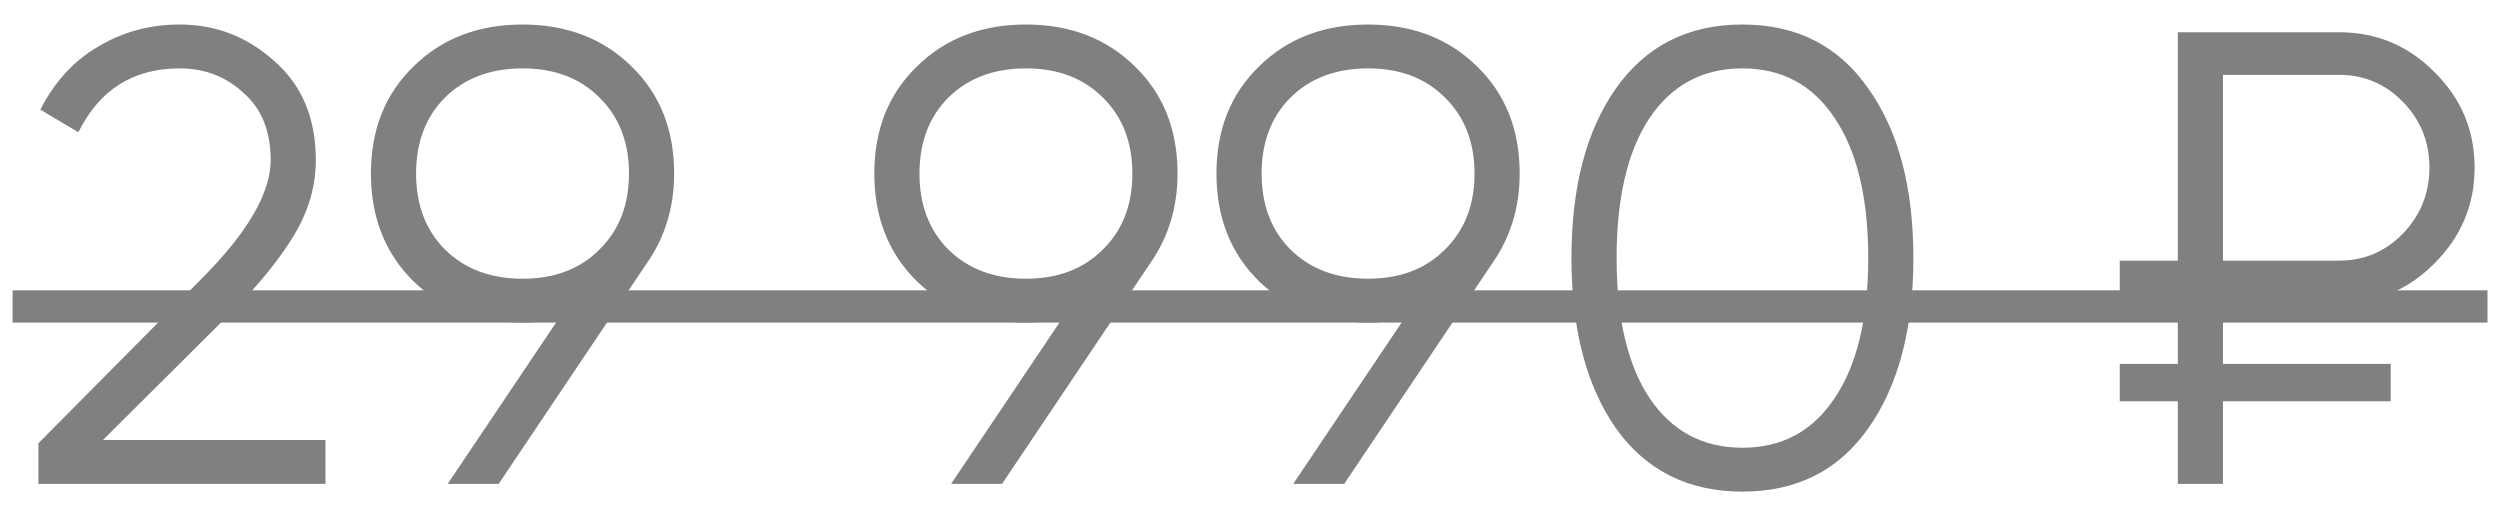
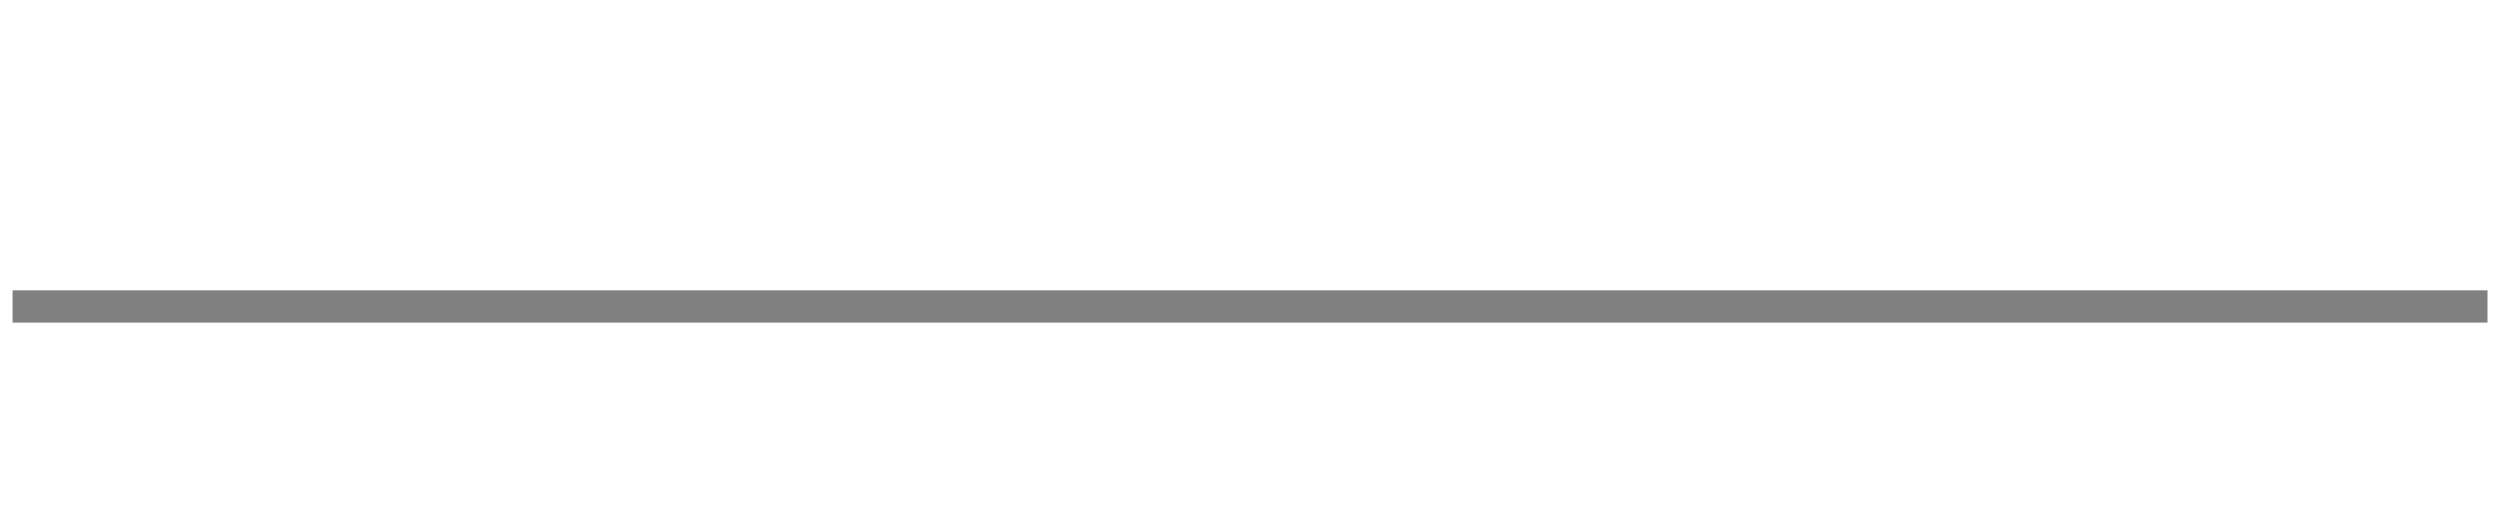
<svg xmlns="http://www.w3.org/2000/svg" width="62" height="13" viewBox="0 0 62 13" fill="none">
  <g opacity="0.7">
-     <path d="M0.953 12V10.992L4.984 6.928C6.136 5.776 6.713 4.789 6.713 3.968C6.713 3.253 6.489 2.699 6.04 2.304C5.603 1.899 5.075 1.696 4.457 1.696C3.304 1.696 2.467 2.224 1.944 3.28L1 2.72C1.353 2.027 1.833 1.504 2.441 1.152C3.049 0.789 3.72 0.608 4.457 0.608C5.353 0.608 6.136 0.912 6.809 1.52C7.491 2.117 7.832 2.933 7.832 3.968C7.832 4.619 7.651 5.243 7.288 5.84C6.926 6.437 6.414 7.067 5.753 7.728L2.553 10.912H8.072V12H0.953ZM16.719 4.304C16.719 5.147 16.489 5.893 16.031 6.544L12.367 12H11.103L13.855 7.904C13.567 7.968 13.268 8 12.959 8C11.86 8 10.959 7.659 10.255 6.976C9.551 6.283 9.199 5.392 9.199 4.304C9.199 3.216 9.551 2.331 10.255 1.648C10.959 0.955 11.86 0.608 12.959 0.608C14.057 0.608 14.959 0.955 15.663 1.648C16.367 2.331 16.719 3.216 16.719 4.304ZM11.039 2.416C10.559 2.896 10.319 3.525 10.319 4.304C10.319 5.083 10.559 5.712 11.039 6.192C11.529 6.672 12.169 6.912 12.959 6.912C13.748 6.912 14.383 6.672 14.863 6.192C15.353 5.712 15.599 5.083 15.599 4.304C15.599 3.525 15.353 2.896 14.863 2.416C14.383 1.936 13.748 1.696 12.959 1.696C12.169 1.696 11.529 1.936 11.039 2.416ZM29.203 4.304C29.203 5.147 28.974 5.893 28.515 6.544L24.851 12H23.587L26.339 7.904C26.051 7.968 25.753 8 25.443 8C24.345 8 23.443 7.659 22.739 6.976C22.035 6.283 21.683 5.392 21.683 4.304C21.683 3.216 22.035 2.331 22.739 1.648C23.443 0.955 24.345 0.608 25.443 0.608C26.542 0.608 27.443 0.955 28.147 1.648C28.851 2.331 29.203 3.216 29.203 4.304ZM23.523 2.416C23.043 2.896 22.803 3.525 22.803 4.304C22.803 5.083 23.043 5.712 23.523 6.192C24.014 6.672 24.654 6.912 25.443 6.912C26.233 6.912 26.867 6.672 27.347 6.192C27.838 5.712 28.083 5.083 28.083 4.304C28.083 3.525 27.838 2.896 27.347 2.416C26.867 1.936 26.233 1.696 25.443 1.696C24.654 1.696 24.014 1.936 23.523 2.416ZM37.688 4.304C37.688 5.147 37.458 5.893 36.999 6.544L33.336 12H32.072L34.824 7.904C34.535 7.968 34.237 8 33.928 8C32.829 8 31.927 7.659 31.224 6.976C30.52 6.283 30.168 5.392 30.168 4.304C30.168 3.216 30.52 2.331 31.224 1.648C31.927 0.955 32.829 0.608 33.928 0.608C35.026 0.608 35.928 0.955 36.632 1.648C37.336 2.331 37.688 3.216 37.688 4.304ZM32.008 2.416C31.527 2.896 31.288 3.525 31.288 4.304C31.288 5.083 31.527 5.712 32.008 6.192C32.498 6.672 33.138 6.912 33.928 6.912C34.717 6.912 35.352 6.672 35.831 6.192C36.322 5.712 36.568 5.083 36.568 4.304C36.568 3.525 36.322 2.896 35.831 2.416C35.352 1.936 34.717 1.696 33.928 1.696C33.138 1.696 32.498 1.936 32.008 2.416ZM46.332 10.624C45.596 11.669 44.556 12.192 43.212 12.192C41.868 12.192 40.822 11.669 40.076 10.624C39.34 9.568 38.972 8.16 38.972 6.4C38.972 4.64 39.34 3.237 40.076 2.192C40.822 1.136 41.868 0.608 43.212 0.608C44.556 0.608 45.596 1.136 46.332 2.192C47.078 3.237 47.452 4.64 47.452 6.4C47.452 8.16 47.078 9.568 46.332 10.624ZM40.908 9.872C41.462 10.693 42.23 11.104 43.212 11.104C44.193 11.104 44.956 10.693 45.5 9.872C46.054 9.051 46.332 7.893 46.332 6.4C46.332 4.907 46.054 3.749 45.5 2.928C44.956 2.107 44.193 1.696 43.212 1.696C42.23 1.696 41.462 2.107 40.908 2.928C40.364 3.749 40.092 4.907 40.092 6.4C40.092 7.893 40.364 9.051 40.908 9.872ZM58.01 7.52H55.13V9.024H59.29V9.952H55.13V12H54.01V9.952H52.57V9.024H54.01V7.52H52.57V6.464H54.01V0.8H58.01C58.938 0.8 59.727 1.131 60.378 1.792C61.039 2.443 61.37 3.232 61.37 4.16C61.37 5.077 61.039 5.867 60.378 6.528C59.727 7.189 58.938 7.52 58.01 7.52ZM55.13 1.856V6.464H58.01C58.629 6.464 59.157 6.24 59.594 5.792C60.031 5.333 60.25 4.789 60.25 4.16C60.25 3.52 60.031 2.976 59.594 2.528C59.157 2.08 58.629 1.856 58.01 1.856H55.13Z" fill="#4A4A4A" />
    <path d="M0.312 7.2H61.69V8H0.312V7.2Z" fill="#4A4A4A" />
  </g>
</svg>